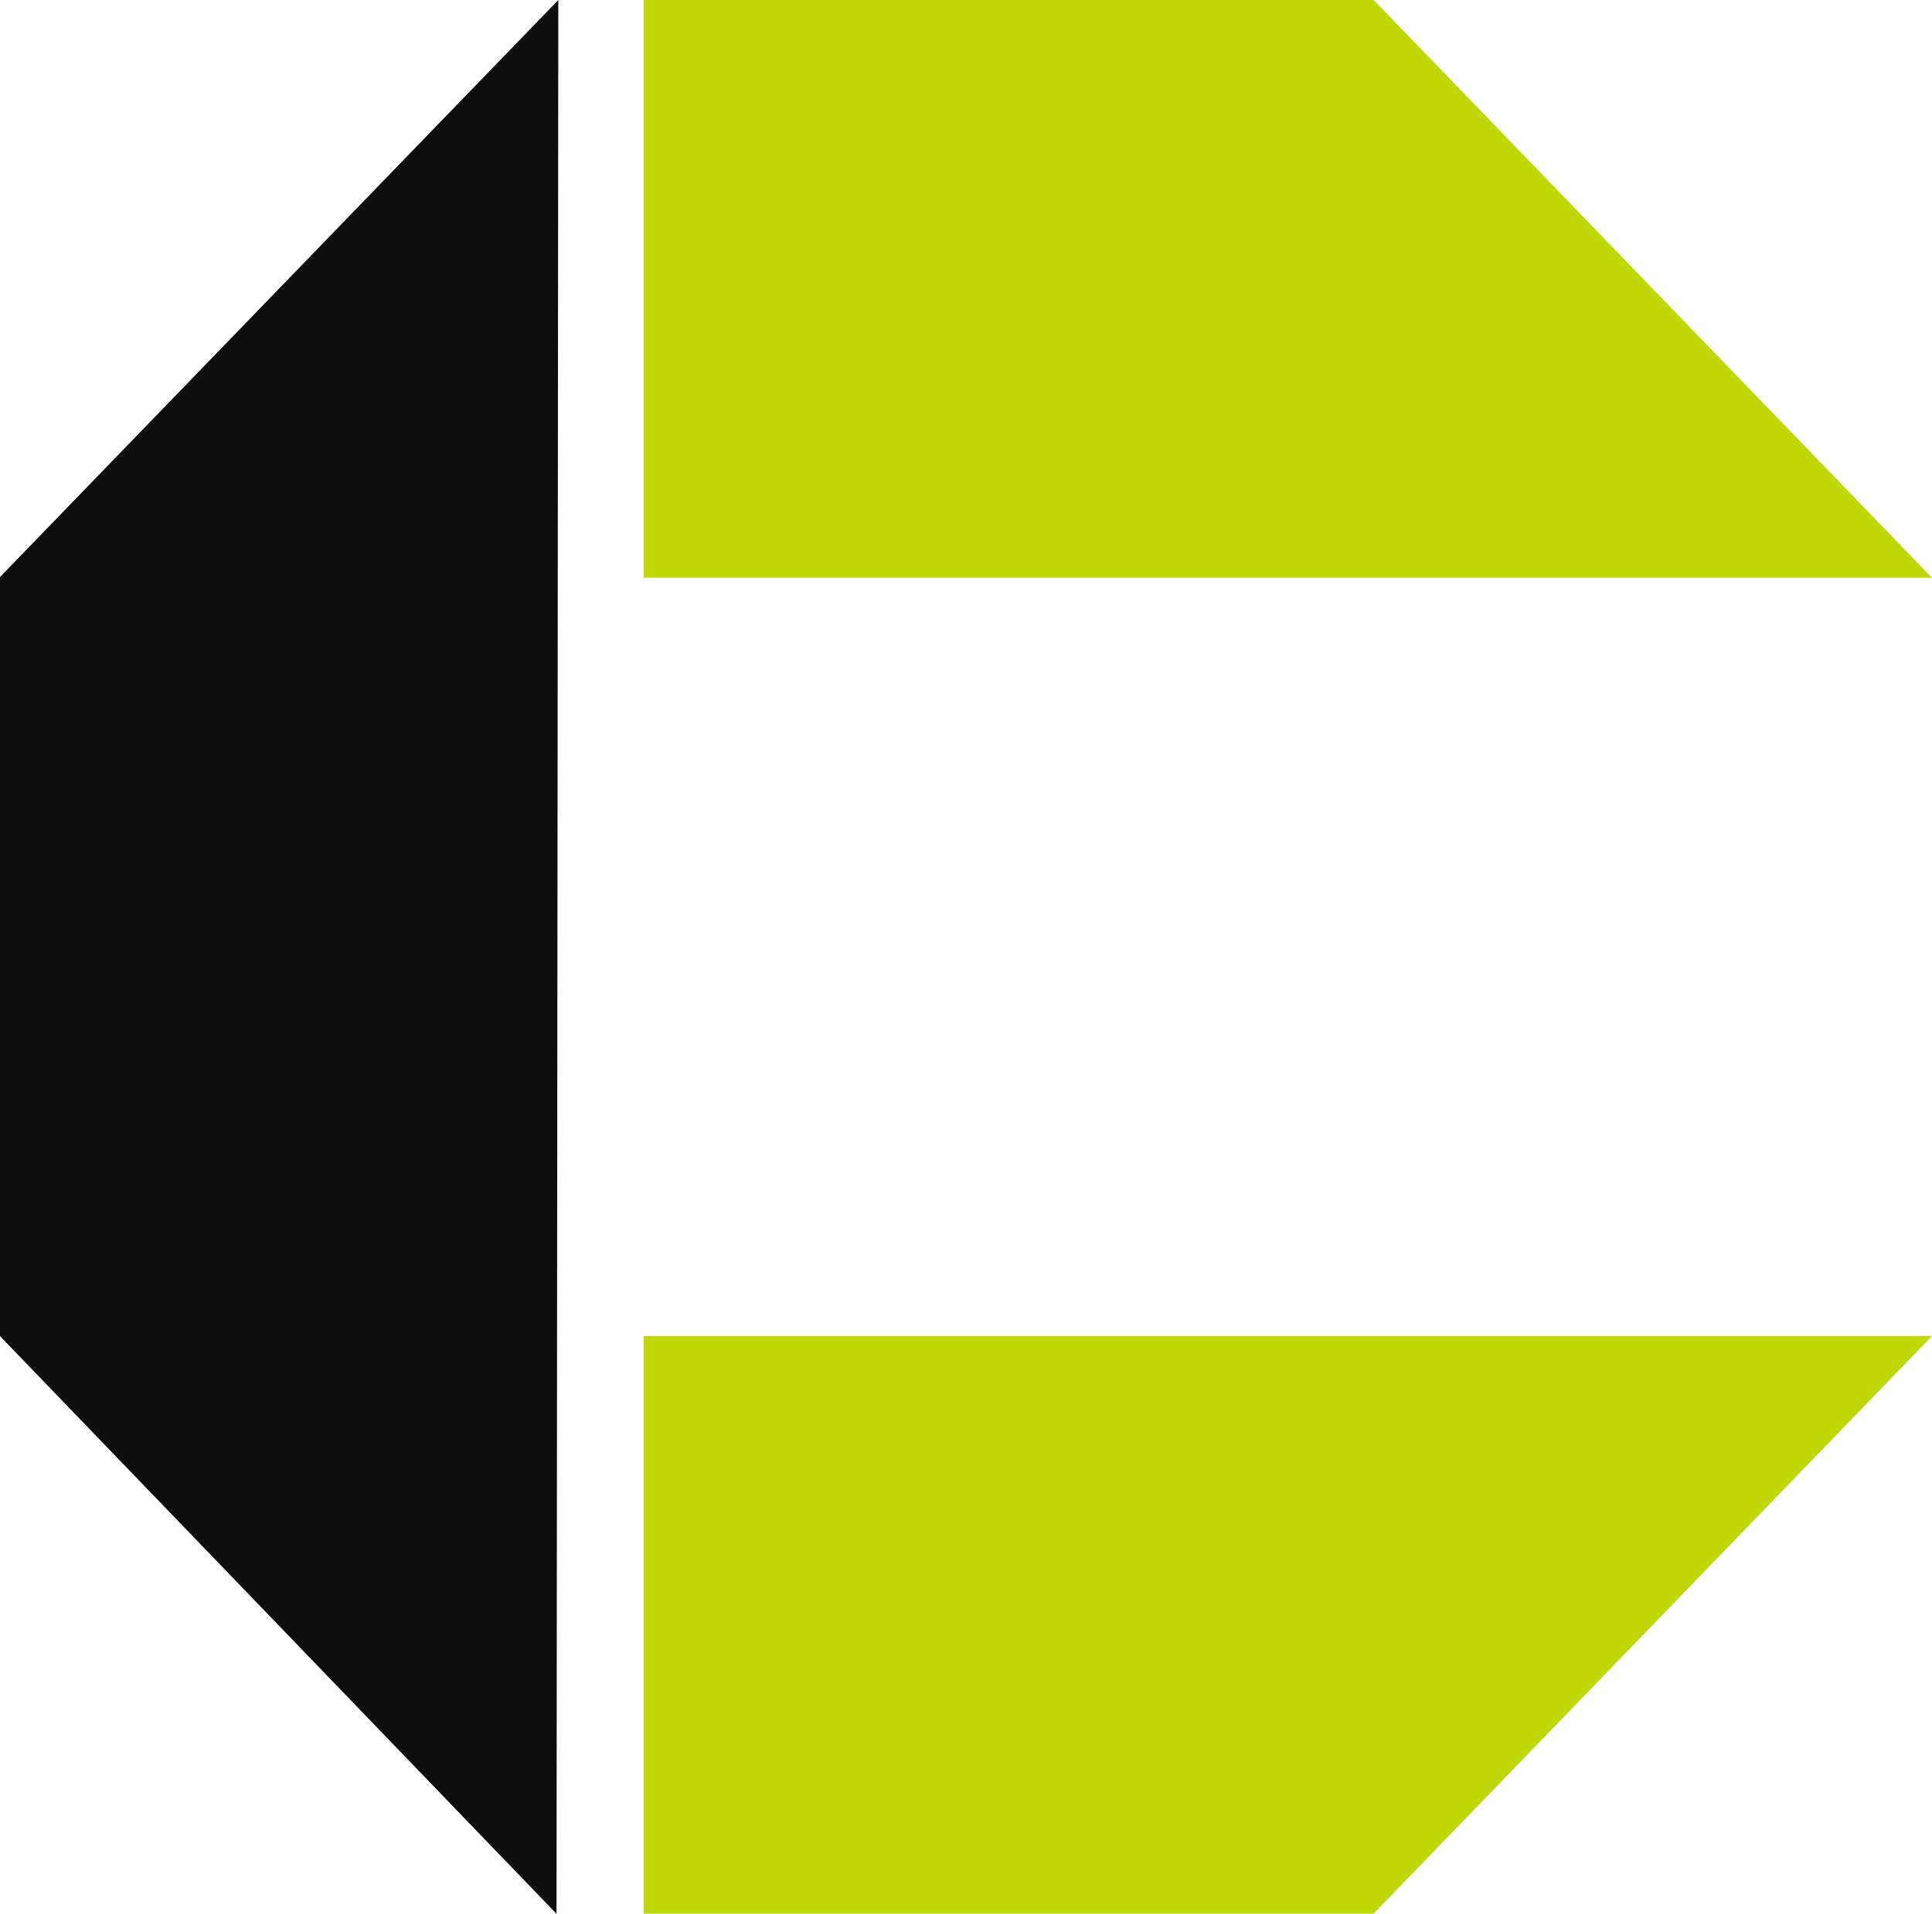
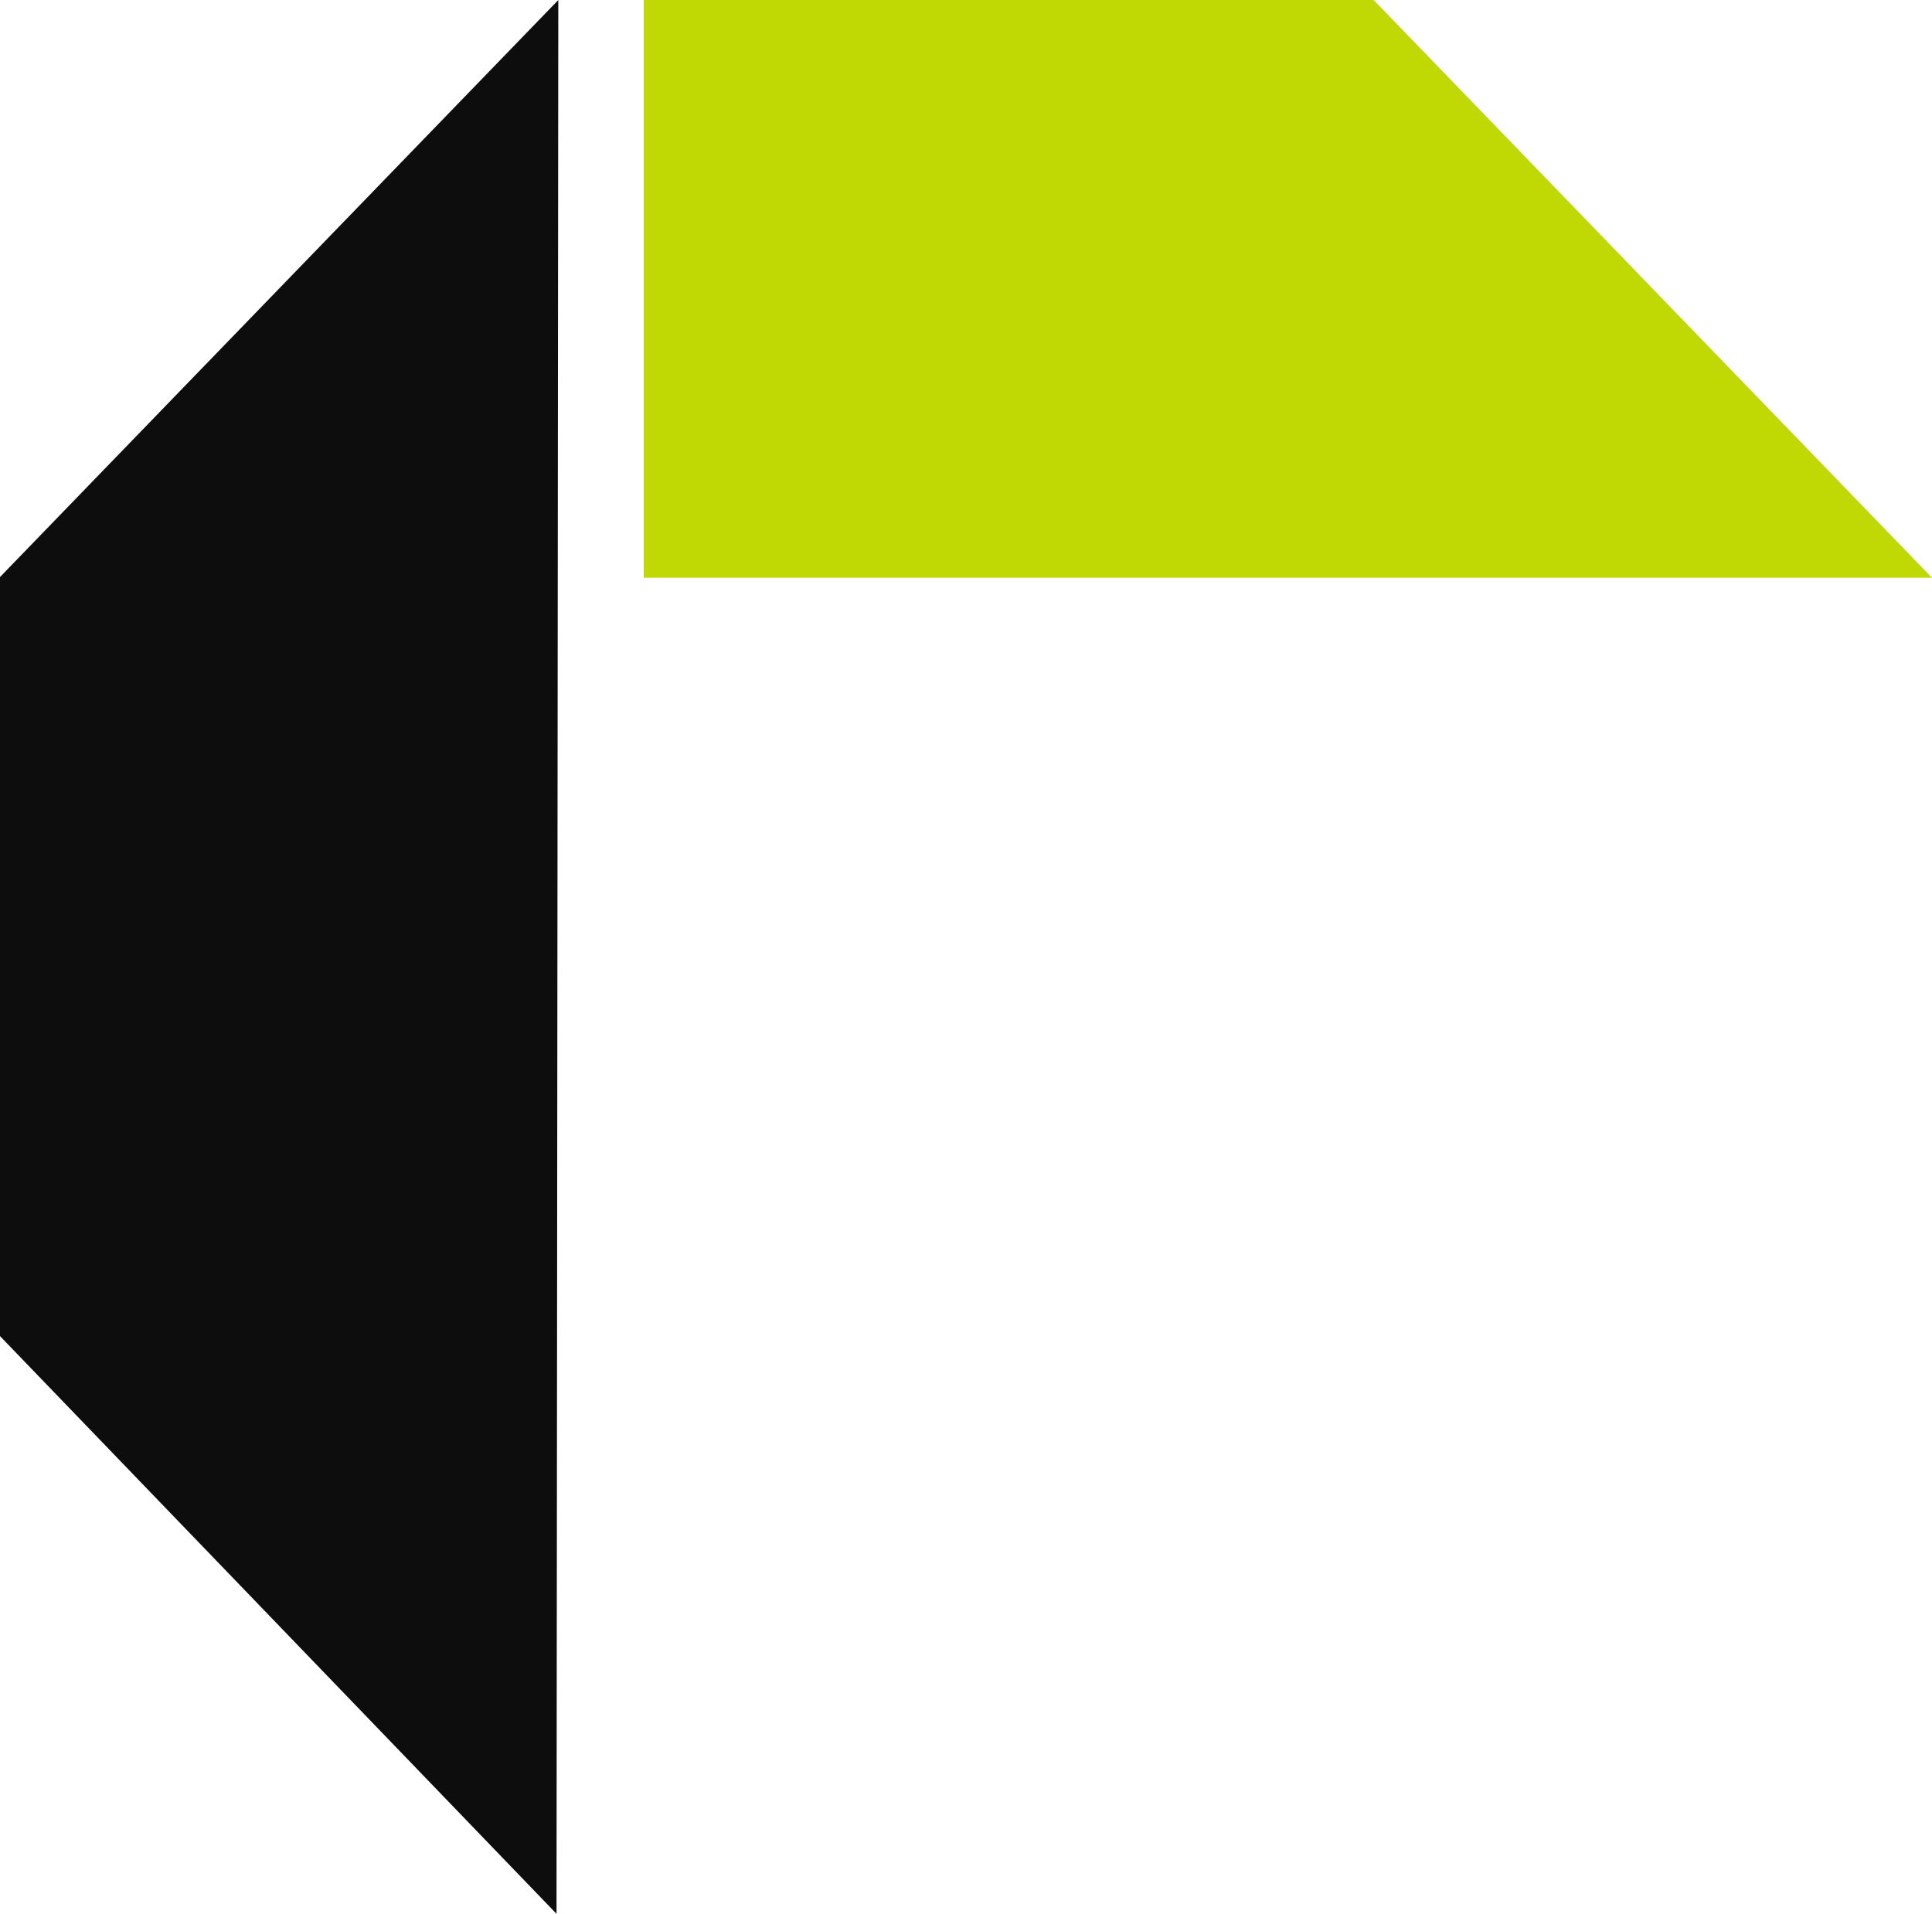
<svg xmlns="http://www.w3.org/2000/svg" id="Group_794" data-name="Group 794" width="41.847" height="41.458" viewBox="0 0 41.847 41.458">
  <path id="Path_21" data-name="Path 21" d="M12.093,0,0,12.5V28.943L12.054,41.458Z" fill="#0d0d0d" />
  <path id="Path_22" data-name="Path 22" d="M49.384,12.515H21.48V0H37.292Z" transform="translate(-7.538)" fill="#c0d904" />
-   <path id="Path_23" data-name="Path 23" d="M49.384,44.59,37.292,57.1H21.48V44.59Z" transform="translate(-7.538 -15.646)" fill="#c0d904" />
</svg>